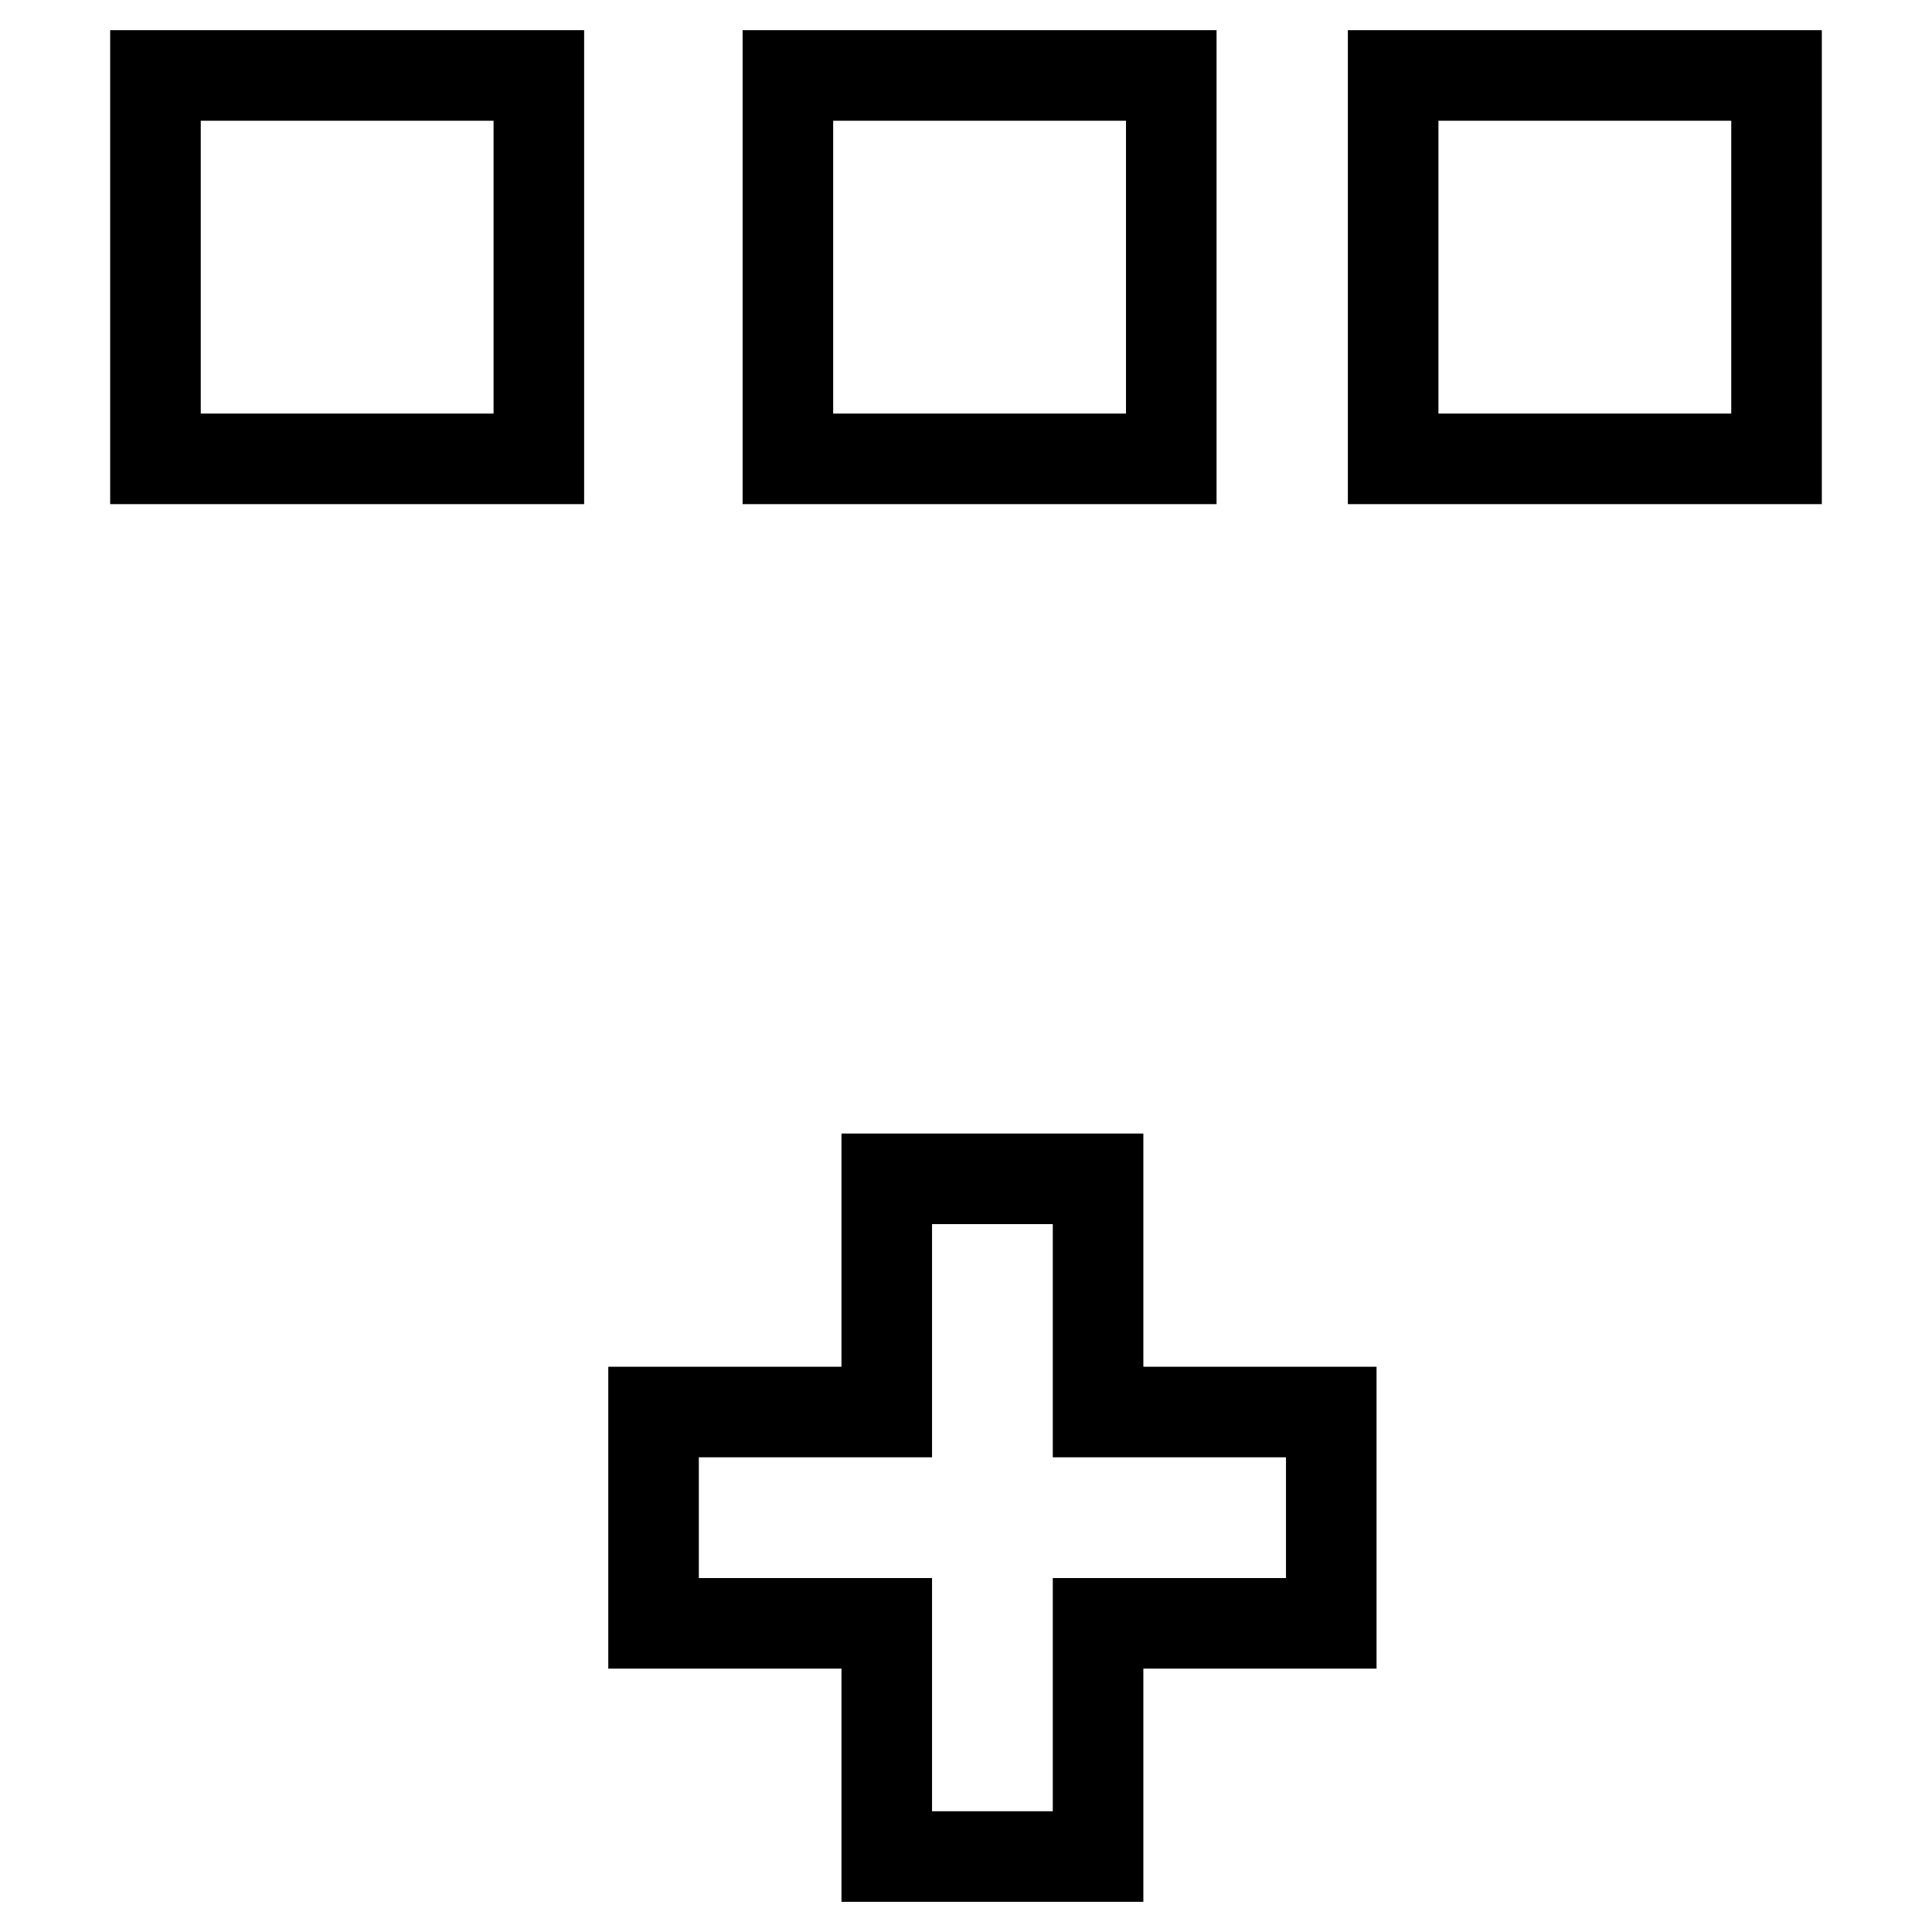
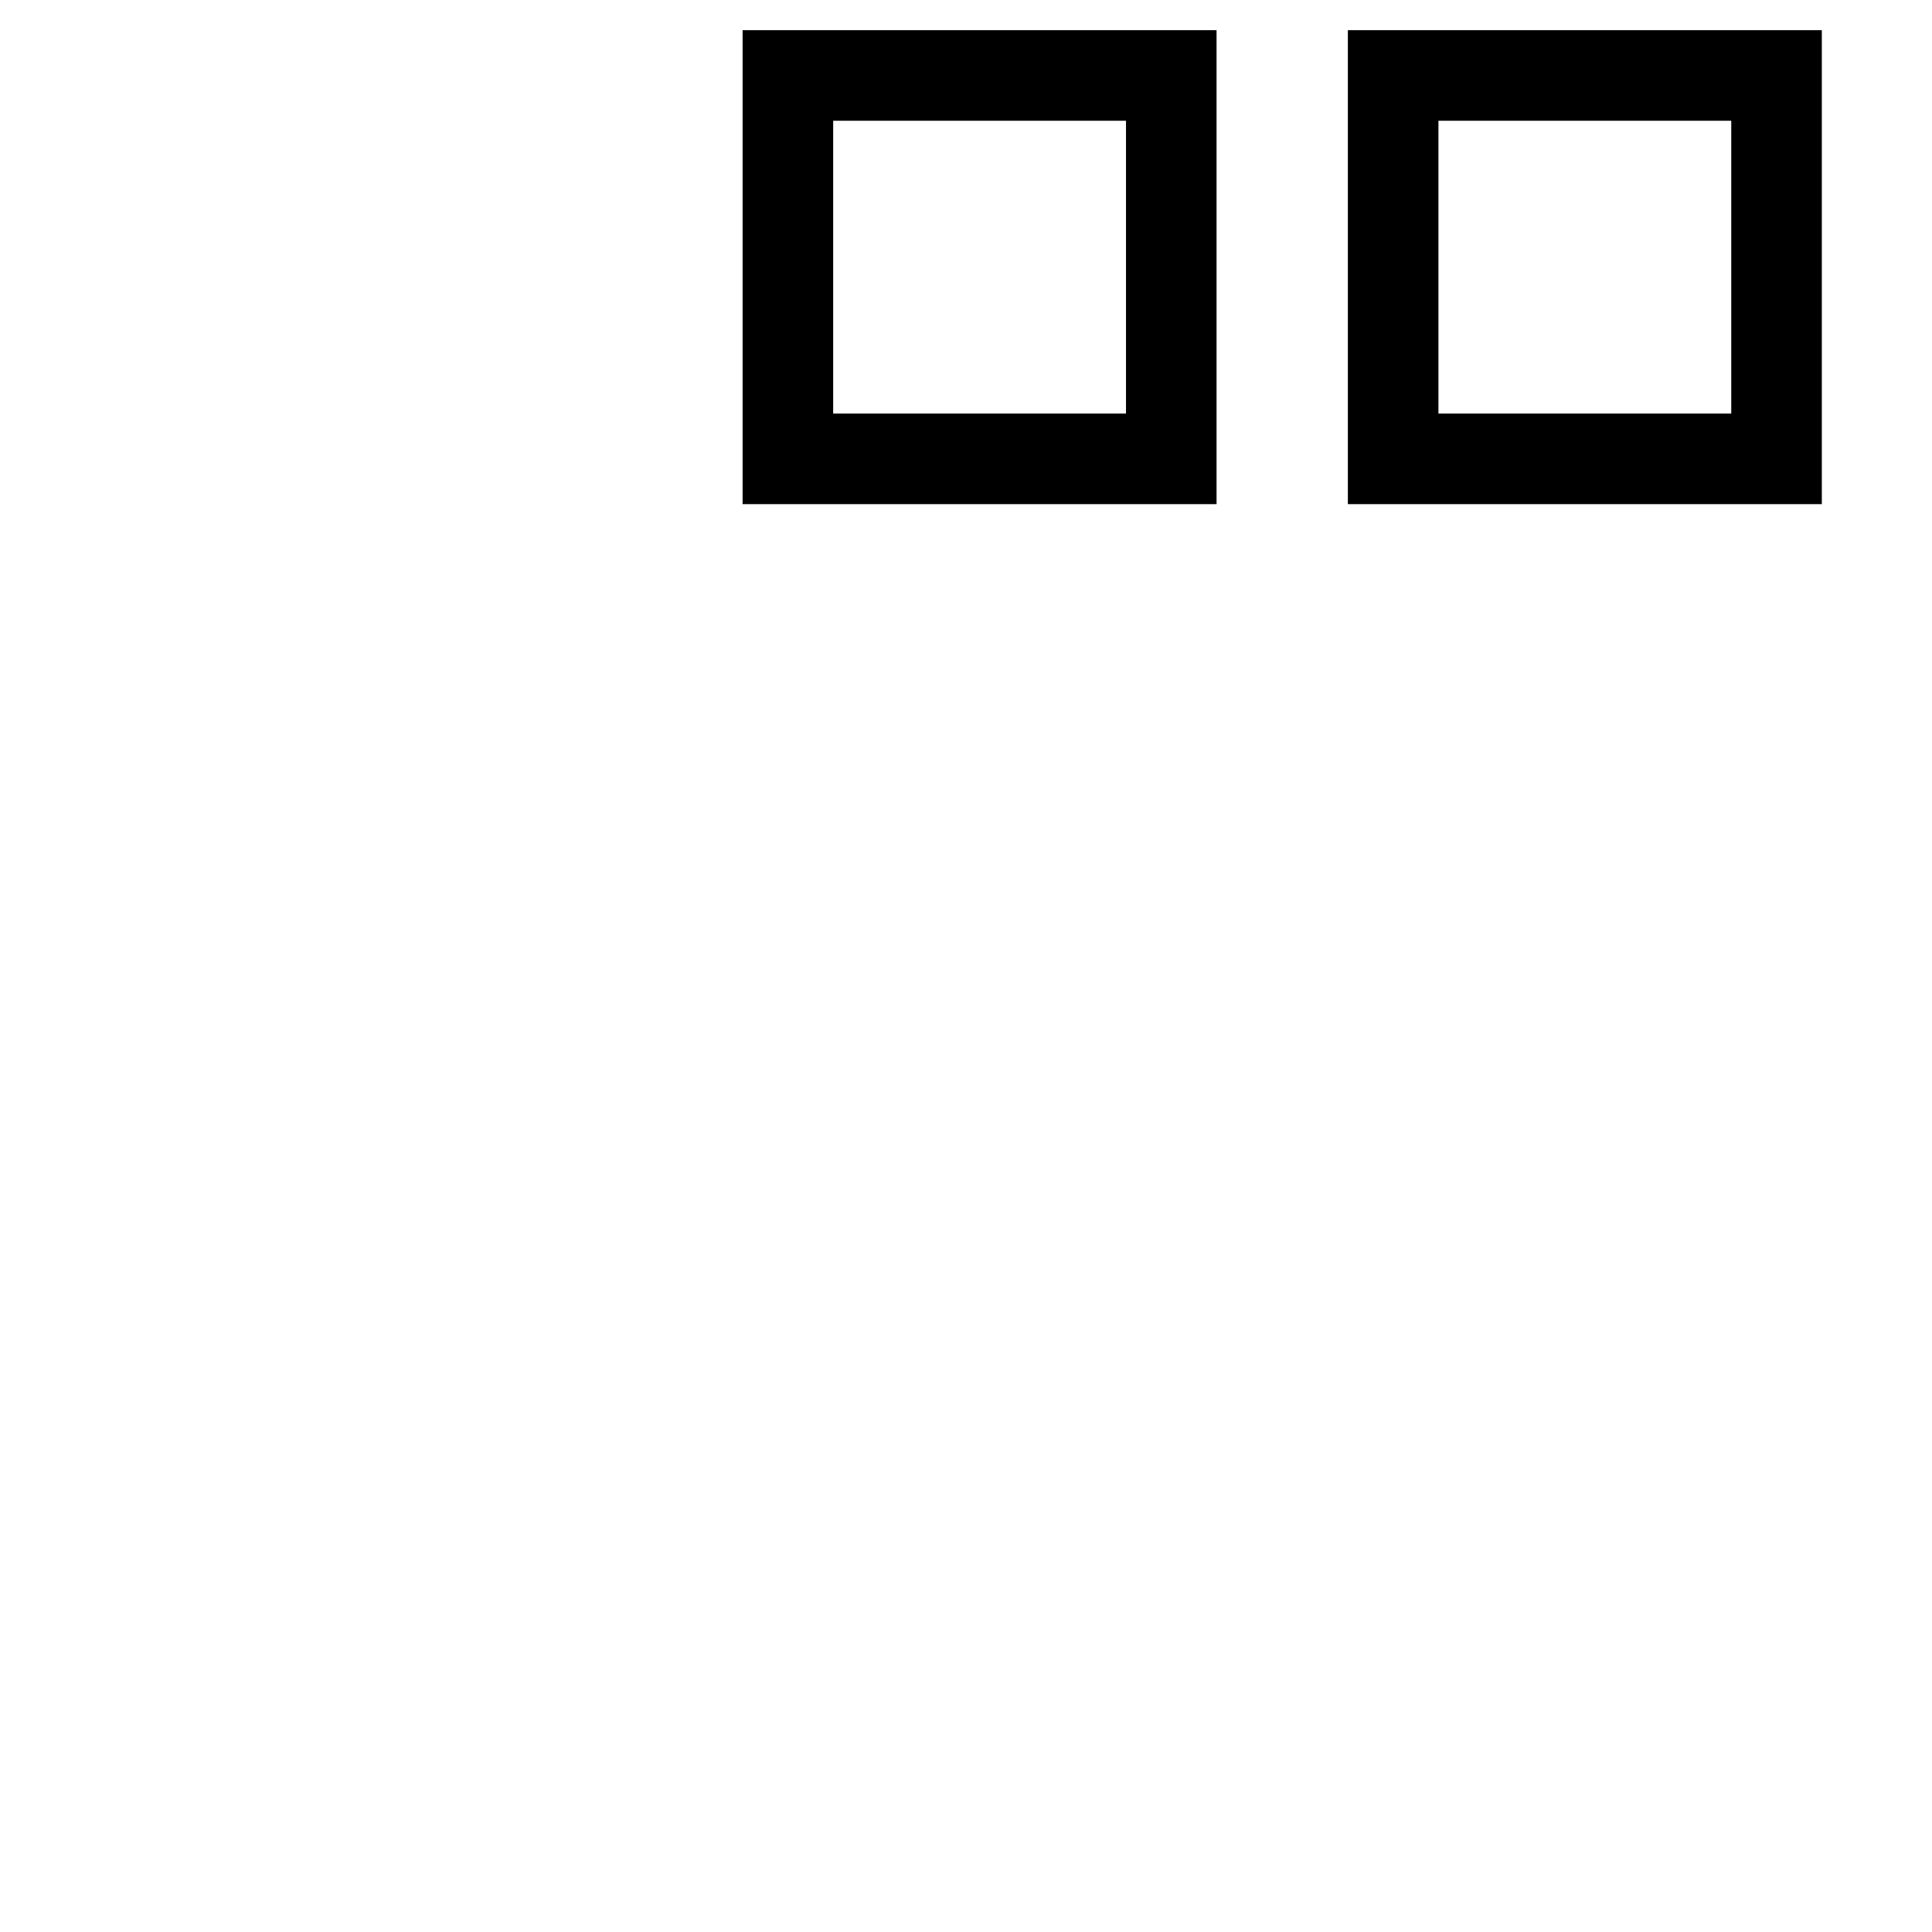
<svg xmlns="http://www.w3.org/2000/svg" version="1.1" x="0px" y="0px" viewBox="0 0 256 256" enable-background="new 0 0 256 256" xml:space="preserve">
  <g>
    <g>
      <g>
        <g>
          <path stroke-width="12" fill-opacity="0" stroke="#000000" d="M184.6 10h50.8v50.8h-50.8z" />
-           <path stroke-width="12" fill-opacity="0" stroke="#000000" d="M20.6 10h50.8v50.8h-50.8z" />
          <path stroke-width="12" fill-opacity="0" stroke="#000000" d="M104.4 10h50.8v50.8h-50.8z" />
-           <path stroke-width="12" fill-opacity="0" stroke="#000000" d="M145.5 215.1L176.4 215.1 176.4 187.1 145.5 187.1 145.5 156.2 117.5 156.2 117.5 187.1 86.6 187.1 86.6 215.1 117.5 215.1 117.5 246 145.5 246 z" />
        </g>
      </g>
      <g />
      <g />
      <g />
      <g />
      <g />
      <g />
      <g />
      <g />
      <g />
      <g />
      <g />
      <g />
      <g />
      <g />
      <g />
    </g>
  </g>
</svg>